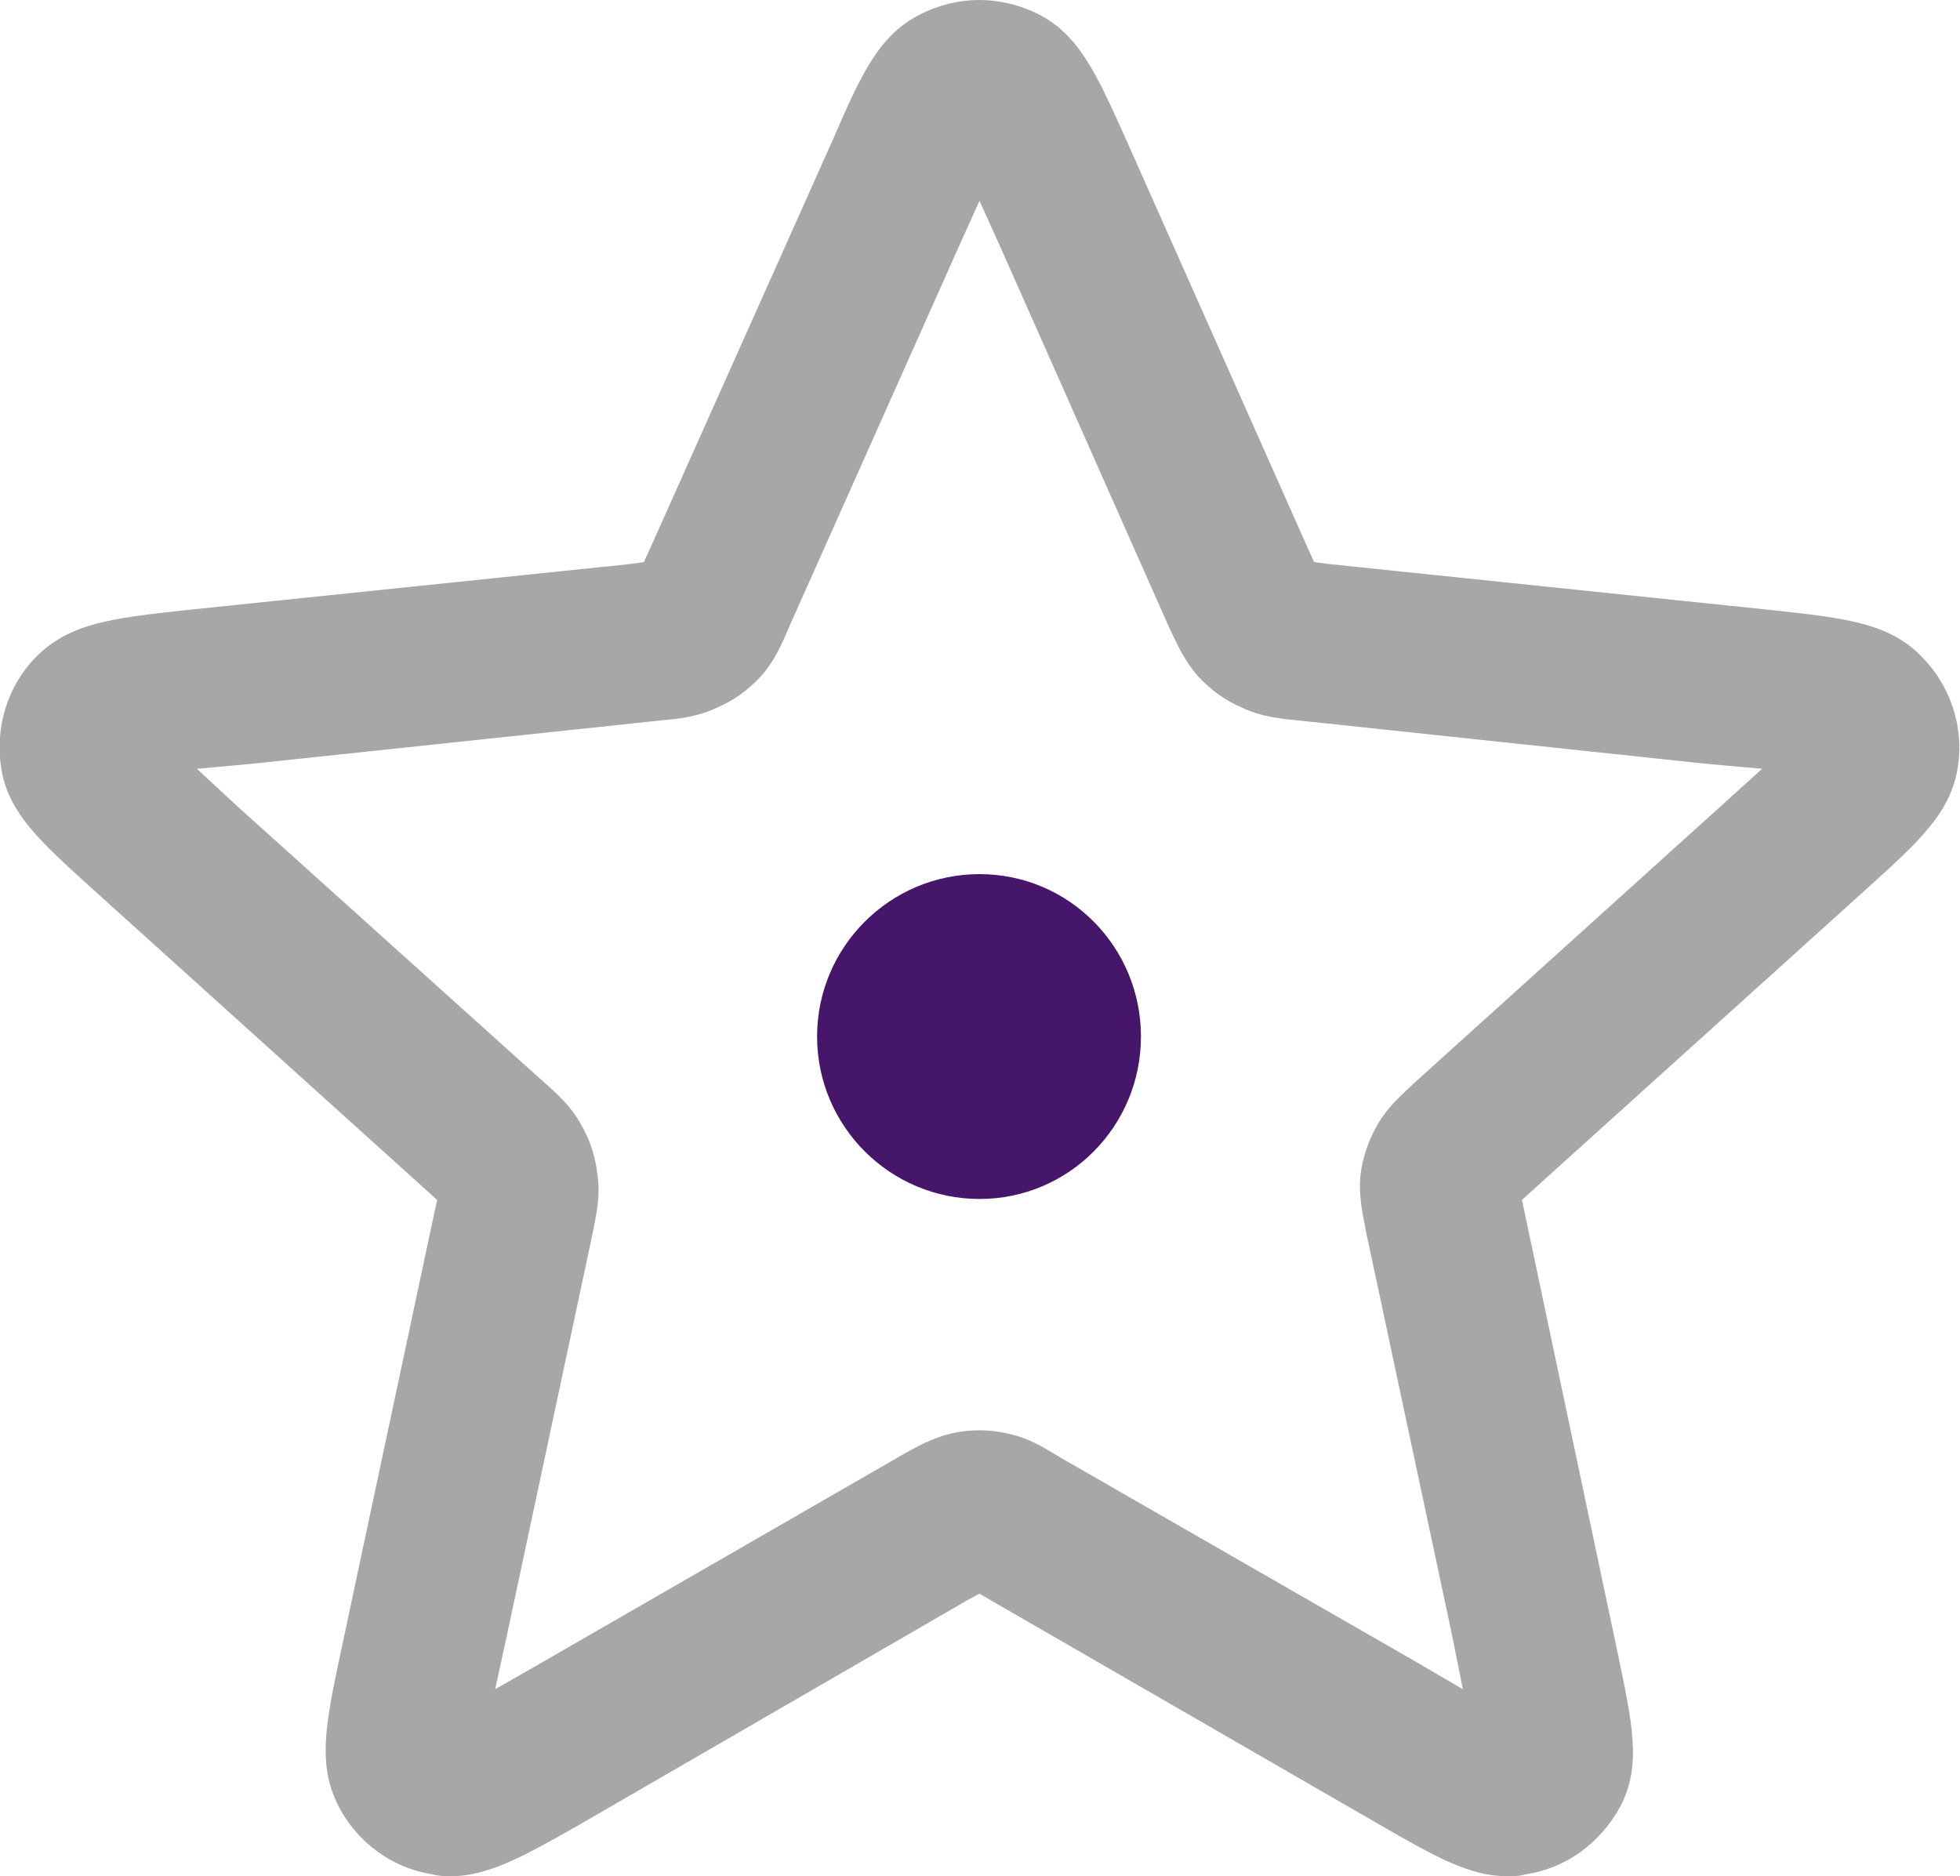
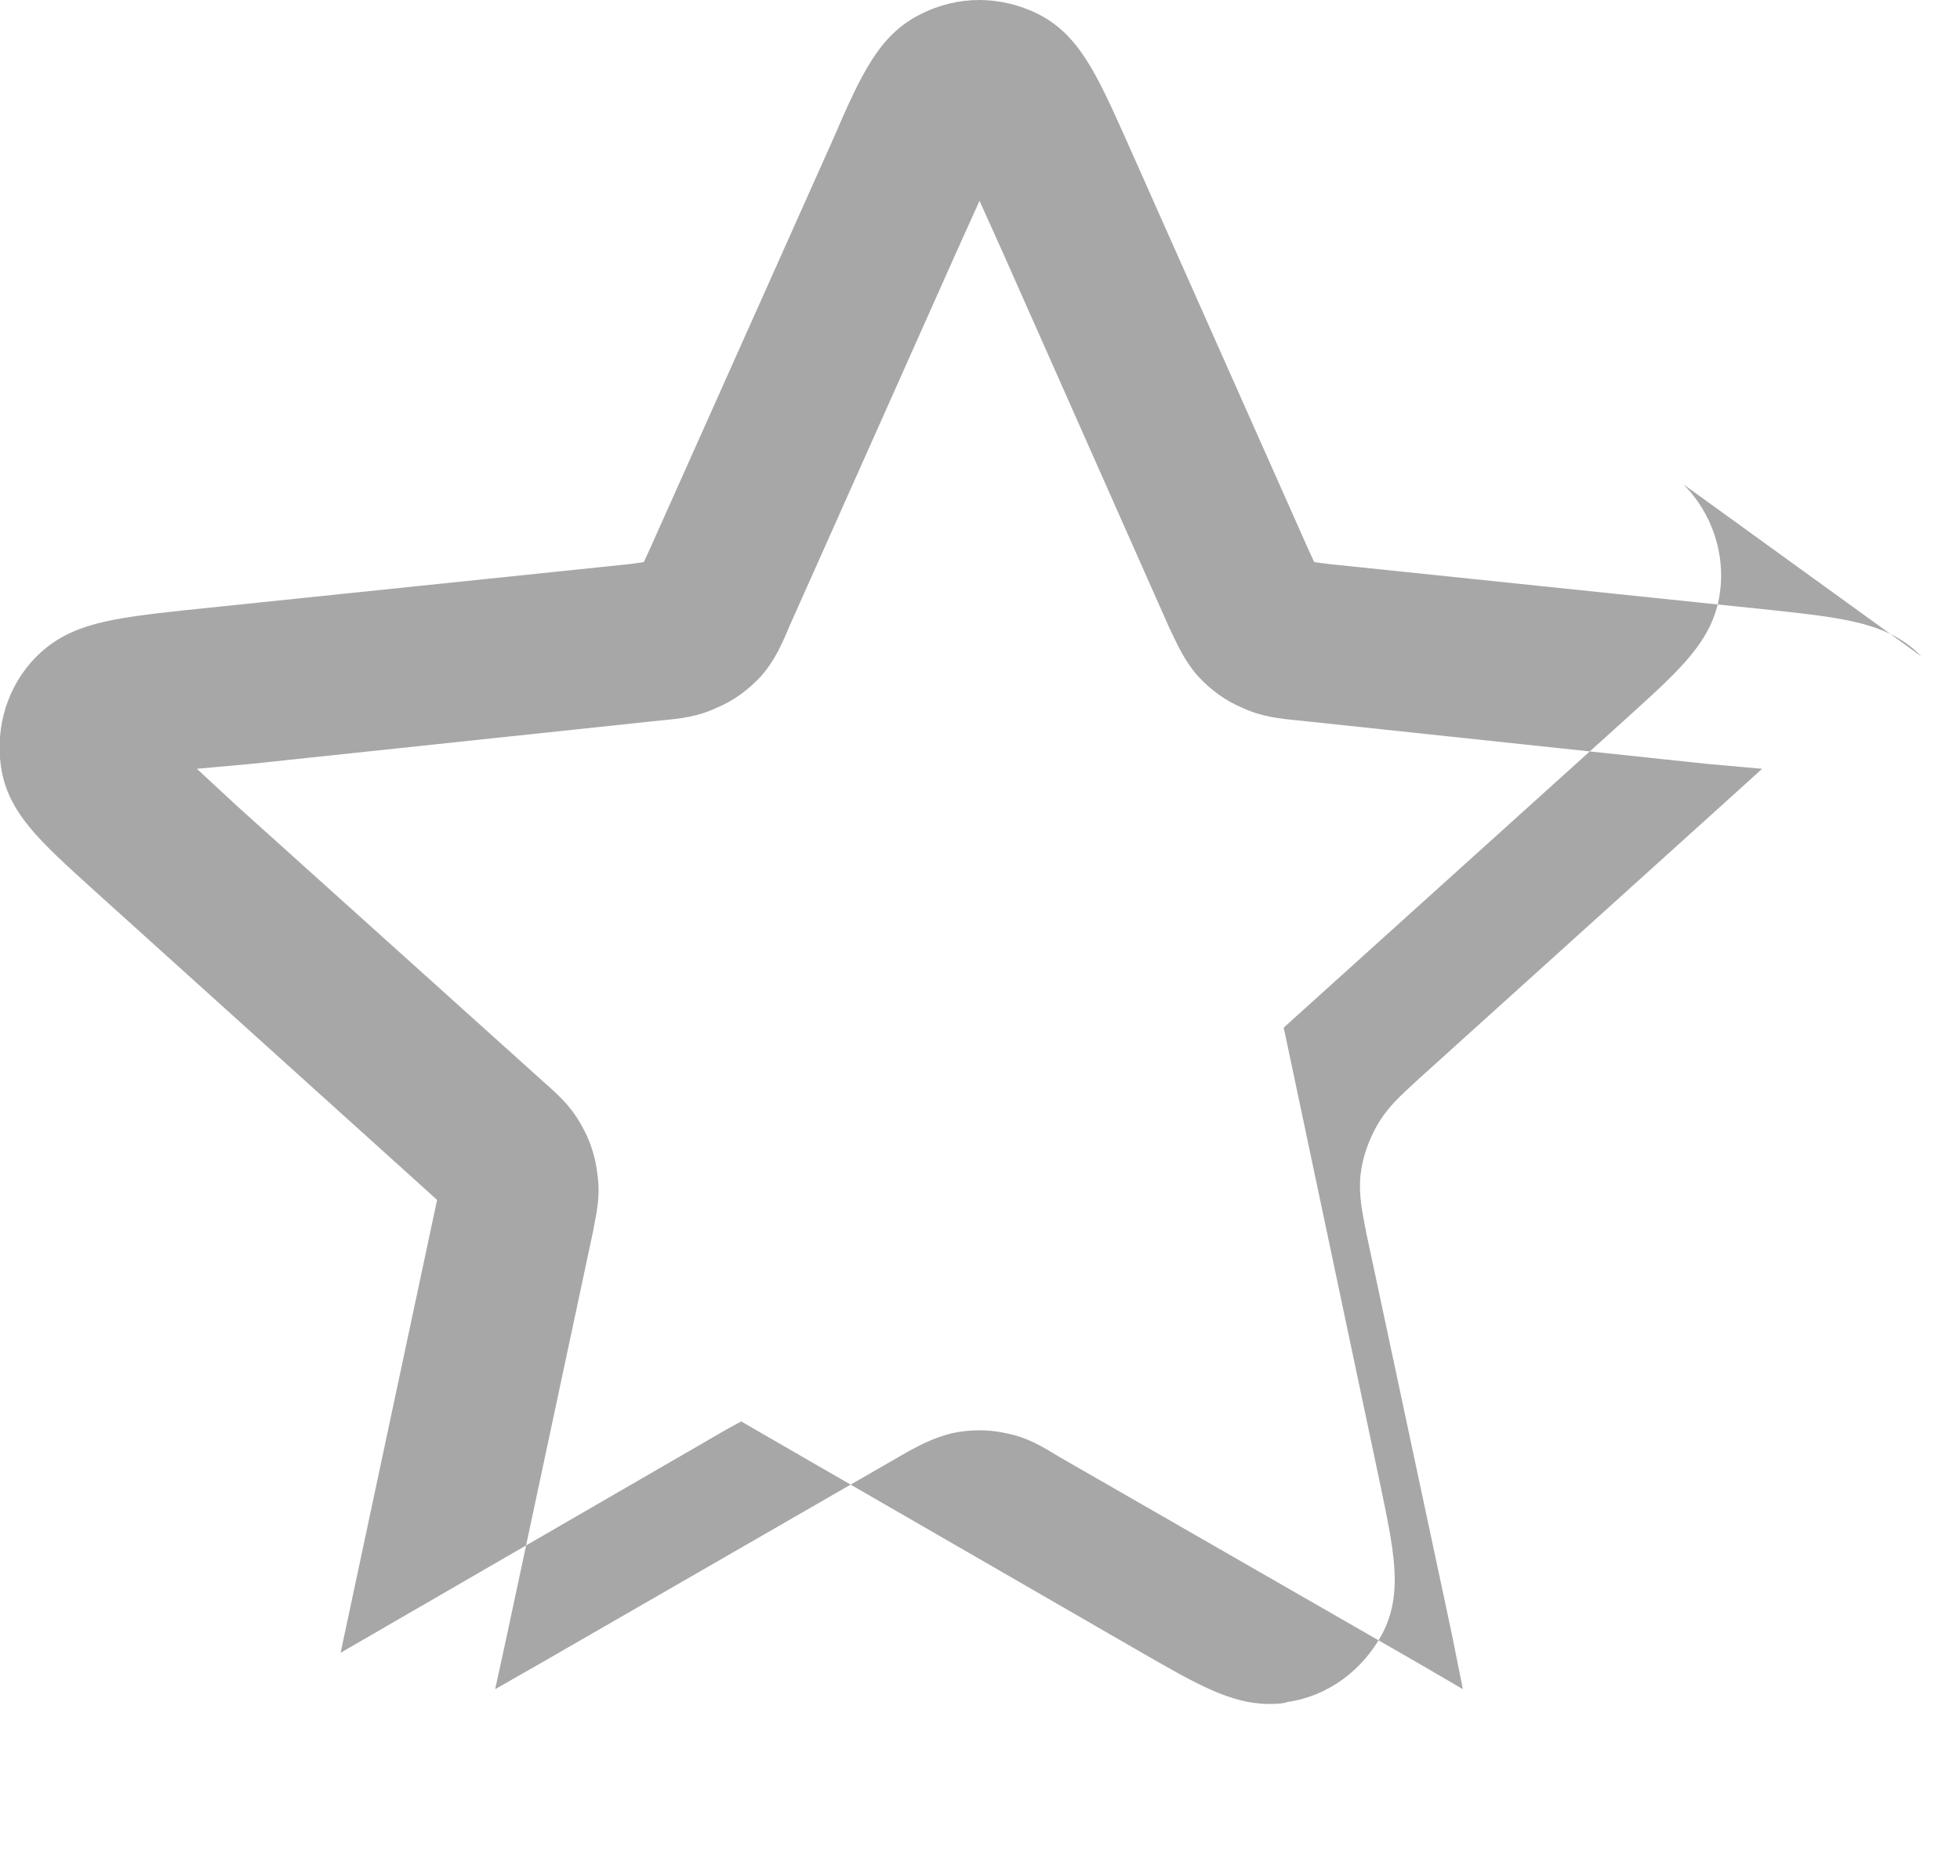
<svg xmlns="http://www.w3.org/2000/svg" viewBox="0 0 19.91 19.06" data-sanitized-data-name="Layer 2" data-name="Layer 2" id="Layer_2">
  <defs>
    <style>
      .cls-1 {
        fill: #a8a7a7;
      }

      .cls-1, .cls-2 {
        stroke-width: 0px;
      }

      .cls-2 {
        fill: #45166a;
      }
    </style>
  </defs>
  <g data-sanitized-data-name="Layer 1" data-name="Layer 1" id="Layer_1-2">
    <g>
-       <path d="M19.52,6.67c-.33-.34-.77-.39-1.5-.47l-4.52-.47-.15-.02-.06-.13-1.85-4.16c-.3-.67-.48-1.07-.9-1.28-.18-.09-.39-.14-.59-.14-.21,0-.41.05-.59.14-.43.21-.61.61-.9,1.28l-1.86,4.16-.06.13-.14.02-4.53.47c-.73.08-1.16.13-1.5.47C.08,6.96-.05,7.38.01,7.79c.07.47.4.76.94,1.25l3.38,3.05.11.1-.03.14-.95,4.46c-.15.71-.24,1.14-.02,1.56.19.37.55.63.95.69.07.02.13.02.19.02.39,0,.77-.22,1.3-.52l3.94-2.28.13-.07.12.07,3.95,2.28c.54.31.9.52,1.29.52.06,0,.13,0,.19-.02.41-.06.76-.32.96-.69.22-.42.12-.85-.03-1.57l-.94-4.45-.03-.14.11-.1,3.38-3.05c.54-.49.87-.78.94-1.26.06-.4-.08-.82-.37-1.11ZM17.48,8.19l-3.09,2.79c-.16.15-.29.26-.4.45-.09.16-.15.33-.17.51-.02.21.02.38.06.59l.87,4.08.11.55-.48-.28-3.62-2.08c-.18-.11-.33-.2-.54-.24-.09-.02-.18-.03-.27-.03s-.19.01-.28.03c-.2.05-.35.13-.54.24l-3.61,2.08-.49.28.12-.55.87-4.08c.04-.21.08-.37.05-.59-.02-.18-.07-.35-.17-.52-.1-.18-.23-.3-.39-.44l-3.1-2.79-.41-.38.55-.05,4.15-.44c.22-.02.39-.04.58-.13.17-.07.32-.18.45-.32.14-.16.21-.32.29-.51l1.7-3.81.23-.51.23.51,1.69,3.81c.09.19.16.35.3.51.13.14.28.25.45.32.19.09.37.11.58.13l4.14.44.56.05-.42.38Z" class="cls-1" />
-       <path d="M11.59,10.53c0,.91-.73,1.65-1.64,1.65s-1.65-.74-1.65-1.65.74-1.65,1.65-1.65,1.64.74,1.64,1.65Z" class="cls-2" />
+       <path d="M19.52,6.67c-.33-.34-.77-.39-1.5-.47l-4.52-.47-.15-.02-.06-.13-1.85-4.16c-.3-.67-.48-1.07-.9-1.28-.18-.09-.39-.14-.59-.14-.21,0-.41.05-.59.14-.43.21-.61.61-.9,1.28l-1.86,4.16-.06.13-.14.02-4.53.47c-.73.08-1.16.13-1.5.47C.08,6.96-.05,7.38.01,7.79c.07.47.4.76.94,1.25l3.38,3.05.11.1-.03.14-.95,4.46l3.94-2.28.13-.07.12.07,3.95,2.28c.54.31.9.52,1.29.52.06,0,.13,0,.19-.02.41-.06.76-.32.96-.69.22-.42.12-.85-.03-1.57l-.94-4.45-.03-.14.11-.1,3.38-3.05c.54-.49.87-.78.94-1.26.06-.4-.08-.82-.37-1.11ZM17.48,8.19l-3.09,2.79c-.16.15-.29.26-.4.45-.09.16-.15.33-.17.51-.02.21.02.38.06.59l.87,4.08.11.55-.48-.28-3.62-2.08c-.18-.11-.33-.2-.54-.24-.09-.02-.18-.03-.27-.03s-.19.01-.28.03c-.2.05-.35.13-.54.24l-3.61,2.08-.49.28.12-.55.87-4.08c.04-.21.08-.37.05-.59-.02-.18-.07-.35-.17-.52-.1-.18-.23-.3-.39-.44l-3.1-2.79-.41-.38.55-.05,4.15-.44c.22-.02.39-.04.58-.13.17-.07.32-.18.45-.32.14-.16.21-.32.29-.51l1.7-3.81.23-.51.23.51,1.69,3.81c.09.19.16.35.3.51.13.14.28.25.45.32.19.09.37.11.58.13l4.14.44.56.05-.42.38Z" class="cls-1" />
    </g>
  </g>
</svg>